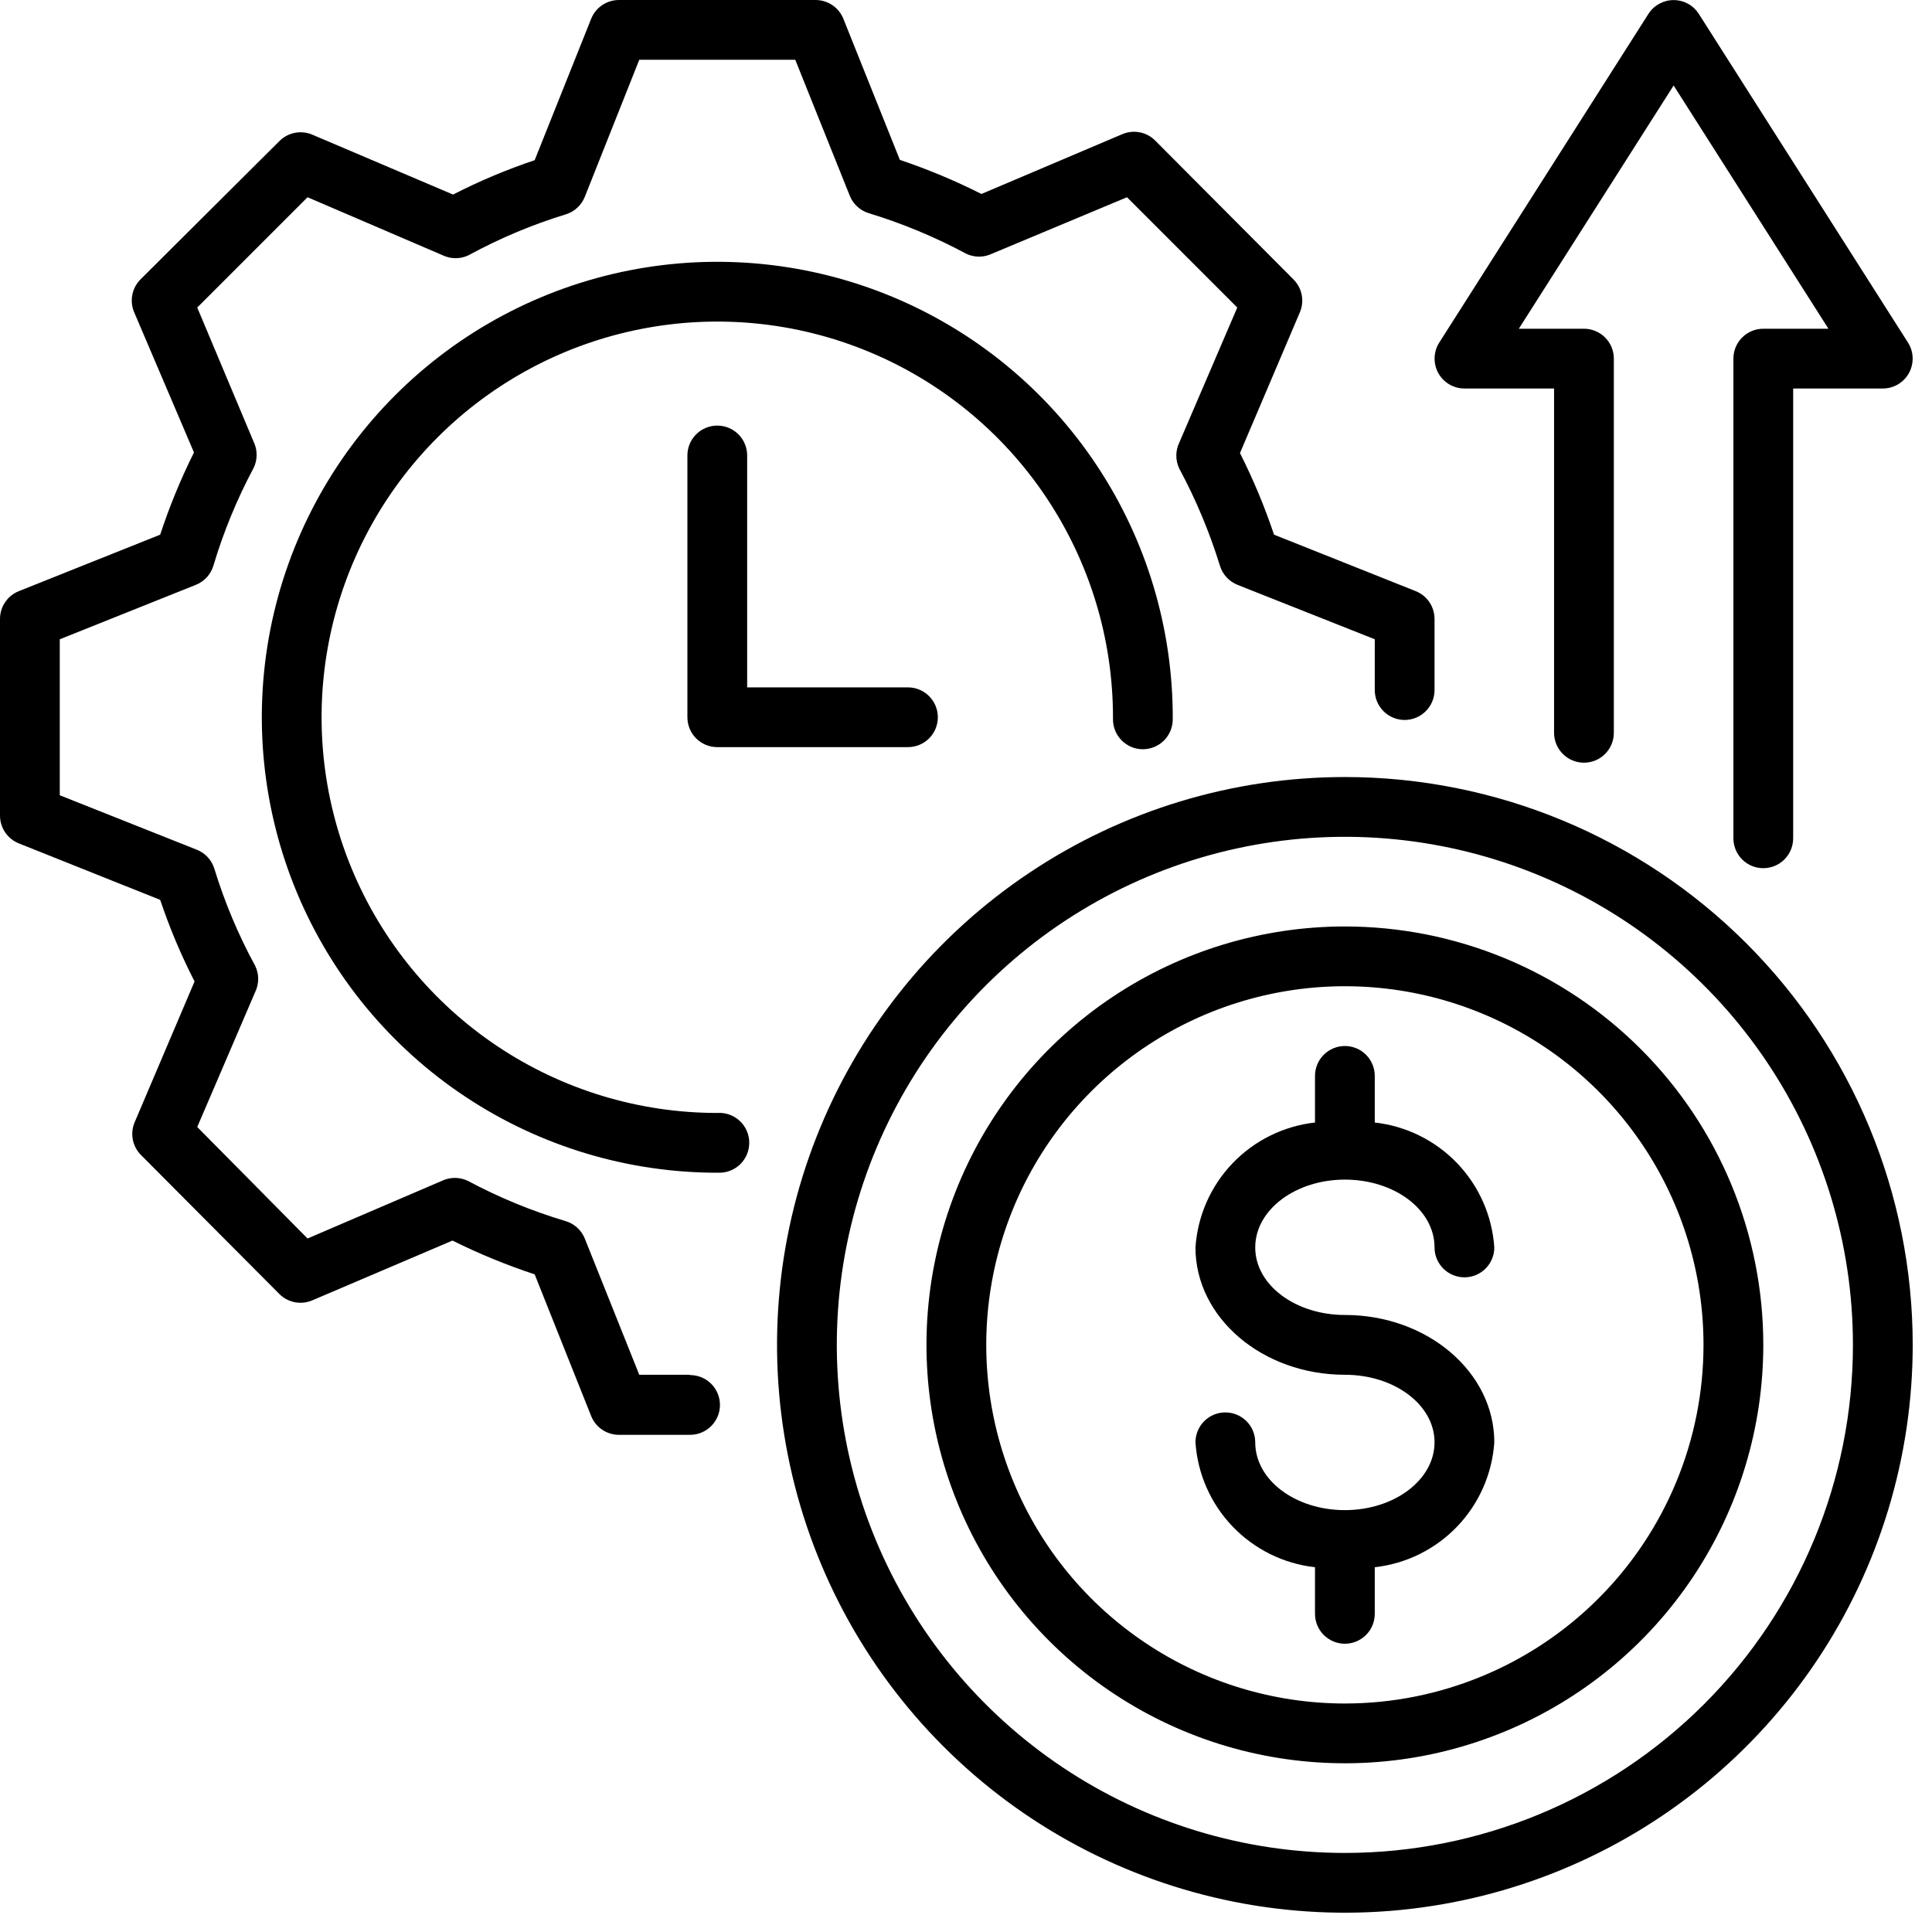
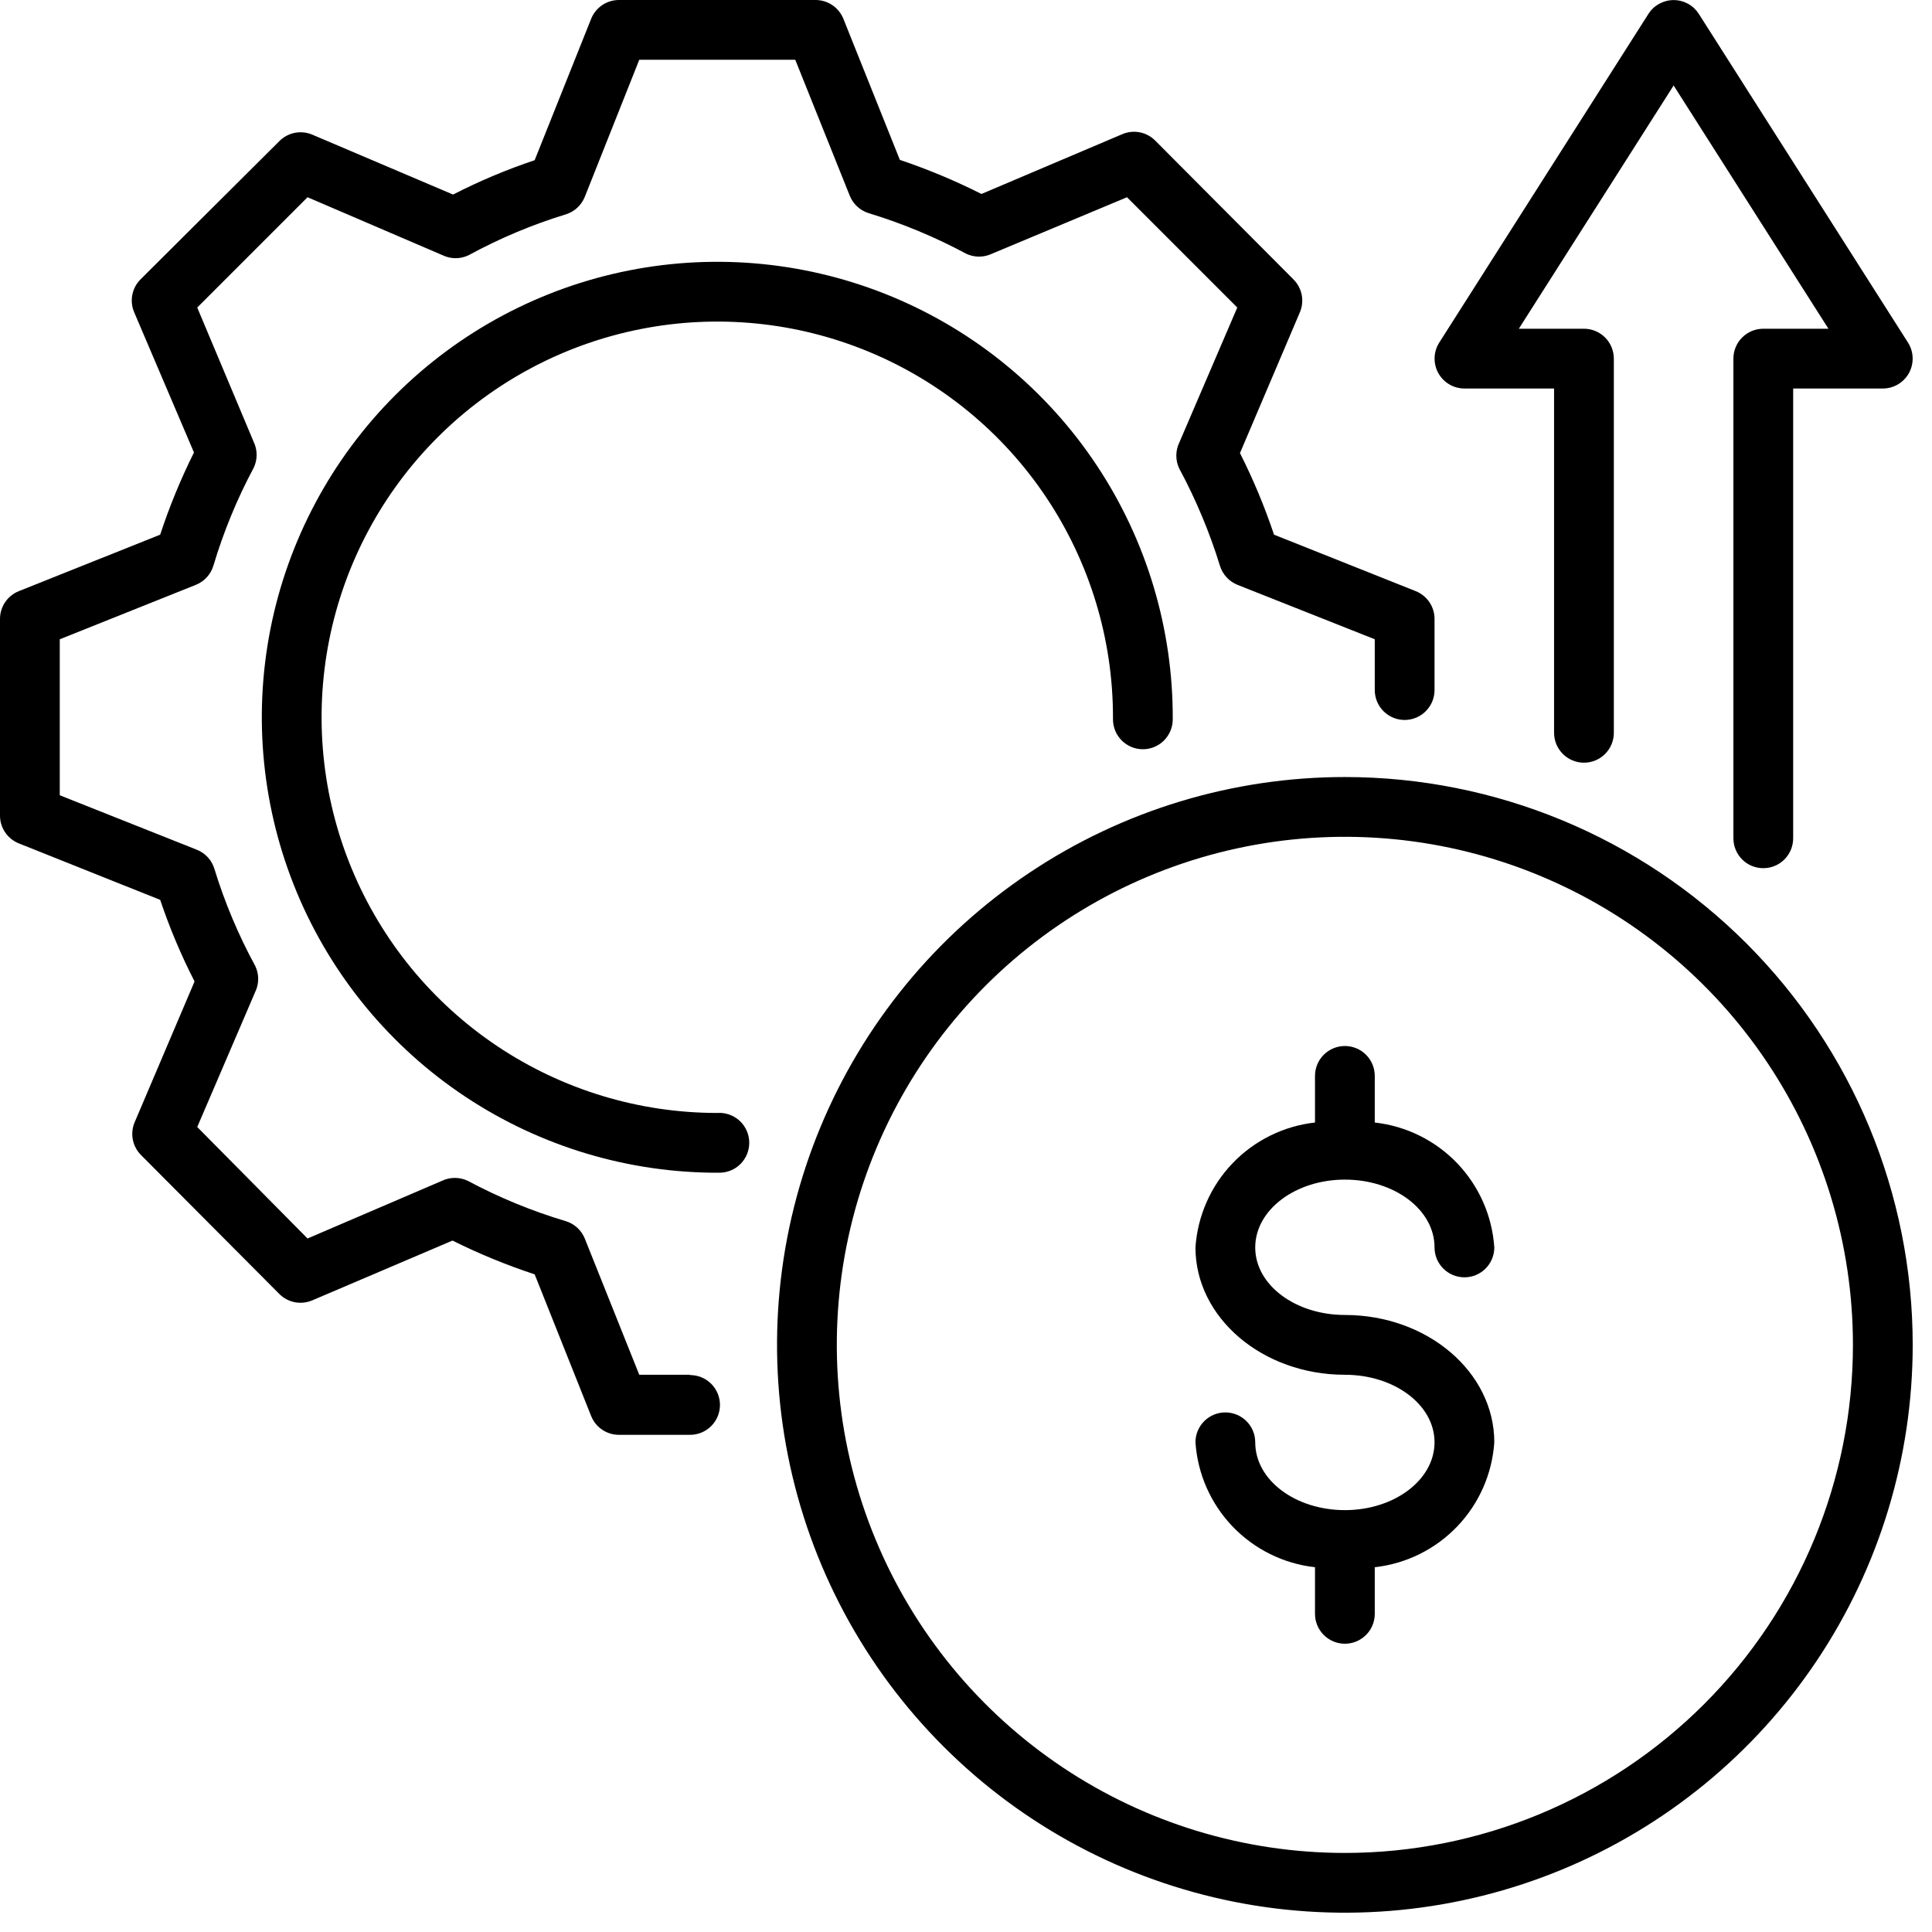
<svg xmlns="http://www.w3.org/2000/svg" width="78" height="78" viewBox="0 0 78 78" fill="none">
  <path d="M59.123 15.685H62.742V29.585C62.742 29.905 62.869 30.212 63.096 30.438C63.322 30.665 63.629 30.792 63.949 30.792C64.269 30.792 64.576 30.665 64.802 30.438C65.028 30.212 65.155 29.905 65.155 29.585V14.479C65.155 14.159 65.028 13.852 64.802 13.626C64.576 13.399 64.269 13.272 63.949 13.272H61.319L67.569 3.451L73.819 13.272H71.188C70.868 13.272 70.561 13.399 70.335 13.626C70.109 13.852 69.982 14.159 69.982 14.479V33.844C69.982 34.164 70.109 34.471 70.335 34.698C70.561 34.924 70.868 35.051 71.188 35.051C71.508 35.051 71.815 34.924 72.041 34.698C72.268 34.471 72.395 34.164 72.395 33.844V15.685H76.015C76.231 15.685 76.443 15.627 76.629 15.516C76.815 15.405 76.968 15.247 77.072 15.057C77.175 14.867 77.226 14.652 77.218 14.436C77.211 14.22 77.145 14.009 77.028 13.827L68.582 0.555C68.473 0.386 68.323 0.246 68.146 0.15C67.969 0.054 67.77 0.003 67.569 0.003C67.367 0.003 67.169 0.054 66.992 0.15C66.814 0.246 66.664 0.386 66.555 0.555L58.109 13.827C57.992 14.009 57.926 14.22 57.919 14.436C57.911 14.652 57.962 14.867 58.065 15.057C58.169 15.247 58.322 15.405 58.508 15.516C58.694 15.627 58.906 15.685 59.123 15.685Z" fill="black" />
-   <path d="M28.959 17.182C28.639 17.182 28.332 17.309 28.105 17.535C27.879 17.761 27.752 18.068 27.752 18.388V28.958C27.752 29.278 27.879 29.585 28.105 29.811C28.332 30.037 28.639 30.164 28.959 30.164H36.657C36.977 30.164 37.283 30.037 37.51 29.811C37.736 29.585 37.863 29.278 37.863 28.958C37.863 28.638 37.736 28.331 37.51 28.105C37.283 27.878 36.977 27.751 36.657 27.751H30.165V18.388C30.165 18.068 30.038 17.761 29.812 17.535C29.585 17.309 29.279 17.182 28.959 17.182Z" fill="black" />
  <path d="M28.958 44.933C25.799 44.933 22.71 43.996 20.083 42.241C17.456 40.485 15.408 37.99 14.199 35.071C12.99 32.152 12.674 28.94 13.29 25.841C13.907 22.742 15.428 19.896 17.662 17.662C19.896 15.428 22.743 13.906 25.842 13.29C28.941 12.673 32.153 12.99 35.072 14.199C37.991 15.408 40.486 17.456 42.241 20.083C43.996 22.71 44.934 25.798 44.934 28.958V29.042C44.934 29.362 45.061 29.669 45.287 29.895C45.513 30.122 45.82 30.249 46.14 30.249C46.46 30.249 46.767 30.122 46.993 29.895C47.219 29.669 47.347 29.362 47.347 29.042C47.363 25.398 46.297 21.831 44.283 18.795C42.269 15.758 39.398 13.388 36.034 11.986C32.671 10.584 28.967 10.212 25.392 10.919C21.817 11.626 18.533 13.379 15.956 15.956C13.379 18.532 11.626 21.817 10.919 25.391C10.213 28.966 10.584 32.67 11.986 36.034C13.388 39.397 15.758 42.268 18.795 44.282C21.832 46.296 25.399 47.363 29.043 47.346C29.363 47.346 29.67 47.219 29.896 46.993C30.122 46.766 30.249 46.459 30.249 46.139C30.25 45.974 30.216 45.81 30.15 45.657C30.084 45.505 29.988 45.368 29.867 45.255C29.745 45.142 29.602 45.055 29.446 44.999C29.29 44.944 29.124 44.921 28.958 44.933Z" fill="black" />
  <path d="M27.86 55.503H25.809L23.613 50.013C23.546 49.843 23.442 49.691 23.308 49.568C23.174 49.445 23.015 49.353 22.84 49.301C21.47 48.892 20.144 48.346 18.883 47.672C18.721 47.595 18.544 47.555 18.364 47.555C18.185 47.555 18.007 47.595 17.845 47.672L12.416 50.001L7.963 45.5L10.304 40.046C10.383 39.883 10.424 39.703 10.424 39.522C10.424 39.34 10.383 39.16 10.304 38.997C9.622 37.745 9.068 36.427 8.651 35.063C8.597 34.891 8.505 34.734 8.381 34.602C8.258 34.471 8.107 34.368 7.939 34.303L2.413 32.107V25.809L7.903 23.613C8.072 23.546 8.224 23.442 8.347 23.308C8.471 23.174 8.562 23.015 8.615 22.84C9.024 21.47 9.57 20.144 10.244 18.883C10.321 18.721 10.361 18.544 10.361 18.364C10.361 18.185 10.321 18.007 10.244 17.845L7.963 12.416L12.416 7.963L17.869 10.304C18.033 10.383 18.212 10.424 18.394 10.424C18.576 10.424 18.756 10.383 18.919 10.304C20.171 9.622 21.489 9.068 22.853 8.651C23.024 8.597 23.182 8.505 23.313 8.381C23.445 8.258 23.547 8.107 23.613 7.939L25.809 2.413H32.107L34.303 7.891C34.368 8.059 34.471 8.21 34.602 8.333C34.734 8.456 34.891 8.549 35.063 8.603C36.429 9.019 37.751 9.568 39.009 10.244C39.171 10.321 39.348 10.361 39.528 10.361C39.707 10.361 39.884 10.321 40.046 10.244L45.5 7.963L49.952 12.416L47.611 17.869C47.532 18.033 47.491 18.212 47.491 18.394C47.491 18.576 47.532 18.756 47.611 18.919C48.284 20.17 48.833 21.484 49.252 22.84C49.305 23.015 49.397 23.174 49.52 23.308C49.643 23.442 49.795 23.546 49.964 23.613L55.503 25.809V27.86C55.503 28.18 55.63 28.487 55.856 28.713C56.082 28.939 56.389 29.067 56.709 29.067C57.029 29.067 57.336 28.939 57.562 28.713C57.789 28.487 57.916 28.18 57.916 27.86V24.988C57.916 24.747 57.844 24.51 57.708 24.31C57.573 24.11 57.38 23.956 57.156 23.866L51.436 21.586C51.057 20.456 50.598 19.355 50.061 18.292L52.474 12.621C52.572 12.398 52.6 12.151 52.555 11.912C52.509 11.673 52.393 11.453 52.221 11.281L46.634 5.671C46.464 5.501 46.246 5.386 46.009 5.341C45.773 5.296 45.528 5.323 45.307 5.418L39.624 7.831C38.56 7.294 37.459 6.835 36.33 6.455L34.05 0.76C33.96 0.536 33.805 0.343 33.605 0.208C33.405 0.072 33.169 -0 32.928 5.65638e-07H24.988C24.747 -0 24.51 0.072 24.31 0.208C24.11 0.343 23.956 0.536 23.866 0.76L21.586 6.467C20.454 6.847 19.353 7.31 18.292 7.855L12.621 5.442C12.398 5.344 12.151 5.316 11.912 5.361C11.673 5.406 11.453 5.523 11.281 5.695L5.671 11.281C5.501 11.452 5.386 11.67 5.341 11.906C5.296 12.143 5.323 12.387 5.418 12.609L7.831 18.268C7.297 19.339 6.841 20.448 6.467 21.586L0.76 23.866C0.536 23.956 0.343 24.11 0.208 24.31C0.072 24.51 -0 24.747 5.65638e-07 24.988V32.928C-0 33.169 0.072 33.405 0.208 33.605C0.343 33.805 0.536 33.96 0.76 34.05L6.467 36.33C6.847 37.461 7.31 38.562 7.855 39.624L5.442 45.295C5.344 45.518 5.316 45.765 5.361 46.004C5.406 46.243 5.523 46.462 5.695 46.634L11.281 52.245C11.452 52.415 11.67 52.53 11.906 52.575C12.143 52.62 12.387 52.593 12.609 52.498L18.268 50.085C19.339 50.619 20.448 51.074 21.586 51.449L23.866 57.168C23.956 57.392 24.11 57.585 24.31 57.72C24.51 57.856 24.747 57.928 24.988 57.928H27.86C28.18 57.928 28.487 57.801 28.713 57.574C28.939 57.348 29.067 57.041 29.067 56.721C29.067 56.401 28.939 56.094 28.713 55.868C28.487 55.642 28.18 55.515 27.86 55.515V55.503Z" fill="black" />
  <path d="M54.296 31.371C49.762 31.371 45.33 32.715 41.56 35.235C37.79 37.754 34.851 41.334 33.116 45.523C31.381 49.712 30.927 54.321 31.812 58.768C32.696 63.215 34.88 67.3 38.086 70.506C41.292 73.713 45.377 75.896 49.824 76.78C54.271 77.665 58.88 77.211 63.069 75.476C67.258 73.741 70.838 70.802 73.358 67.032C75.876 63.262 77.221 58.83 77.221 54.296C77.221 48.216 74.806 42.385 70.507 38.086C66.207 33.786 60.376 31.371 54.296 31.371ZM54.296 74.808C50.239 74.808 46.273 73.605 42.9 71.351C39.527 69.097 36.898 65.894 35.346 62.145C33.793 58.398 33.387 54.273 34.178 50.294C34.97 46.315 36.923 42.661 39.792 39.792C42.661 36.923 46.316 34.97 50.294 34.178C54.273 33.387 58.398 33.793 62.146 35.346C65.894 36.898 69.097 39.527 71.351 42.9C73.605 46.273 74.808 50.239 74.808 54.296C74.808 59.736 72.647 64.953 68.8 68.8C64.953 72.647 59.736 74.808 54.296 74.808Z" fill="black" />
-   <path d="M54.296 37.404C50.955 37.404 47.69 38.395 44.912 40.251C42.134 42.107 39.969 44.745 38.69 47.832C37.412 50.918 37.077 54.315 37.729 57.592C38.381 60.868 39.989 63.878 42.352 66.24C44.714 68.603 47.724 70.212 51.001 70.864C54.278 71.515 57.674 71.181 60.761 69.902C63.847 68.624 66.486 66.459 68.342 63.681C70.198 60.903 71.189 57.637 71.189 54.296C71.189 52.078 70.751 49.881 69.903 47.832C69.054 45.782 67.809 43.92 66.241 42.352C64.672 40.783 62.81 39.539 60.761 38.69C58.711 37.841 56.515 37.404 54.296 37.404ZM54.296 68.775C51.433 68.775 48.633 67.926 46.252 66.335C43.871 64.744 42.016 62.483 40.92 59.837C39.824 57.191 39.537 54.28 40.096 51.471C40.654 48.663 42.033 46.083 44.058 44.058C46.083 42.033 48.663 40.654 51.472 40.095C54.28 39.537 57.192 39.823 59.837 40.919C62.483 42.015 64.744 43.871 66.335 46.252C67.926 48.633 68.775 51.432 68.775 54.296C68.775 58.136 67.25 61.819 64.534 64.534C61.819 67.249 58.136 68.775 54.296 68.775Z" fill="black" />
  <path d="M54.297 47.624C56.287 47.624 57.916 48.83 57.916 50.363C57.916 50.683 58.043 50.989 58.27 51.216C58.496 51.442 58.803 51.569 59.123 51.569C59.443 51.569 59.75 51.442 59.976 51.216C60.202 50.989 60.329 50.683 60.329 50.363C60.244 49.089 59.714 47.887 58.832 46.965C57.949 46.043 56.771 45.461 55.503 45.319V43.437C55.503 43.117 55.376 42.81 55.15 42.584C54.923 42.357 54.617 42.23 54.297 42.23C53.977 42.23 53.67 42.357 53.443 42.584C53.217 42.81 53.09 43.117 53.09 43.437V45.319C51.822 45.461 50.644 46.043 49.761 46.965C48.879 47.887 48.349 49.089 48.264 50.363C48.264 53.198 50.966 55.503 54.297 55.503C56.287 55.503 57.916 56.709 57.916 58.229C57.916 59.75 56.287 60.968 54.297 60.968C52.306 60.968 50.677 59.762 50.677 58.229C50.677 57.909 50.55 57.602 50.323 57.376C50.097 57.15 49.79 57.023 49.47 57.023C49.15 57.023 48.843 57.15 48.617 57.376C48.391 57.602 48.264 57.909 48.264 58.229C48.349 59.503 48.879 60.705 49.761 61.627C50.644 62.549 51.822 63.132 53.09 63.273V65.155C53.09 65.475 53.217 65.782 53.443 66.008C53.67 66.235 53.977 66.362 54.297 66.362C54.617 66.362 54.923 66.235 55.15 66.008C55.376 65.782 55.503 65.475 55.503 65.155V63.273C56.771 63.132 57.949 62.549 58.832 61.627C59.714 60.705 60.244 59.503 60.329 58.229C60.329 55.394 57.627 53.089 54.297 53.089C52.306 53.089 50.677 51.883 50.677 50.363C50.677 48.842 52.306 47.624 54.297 47.624Z" fill="black" />
</svg>